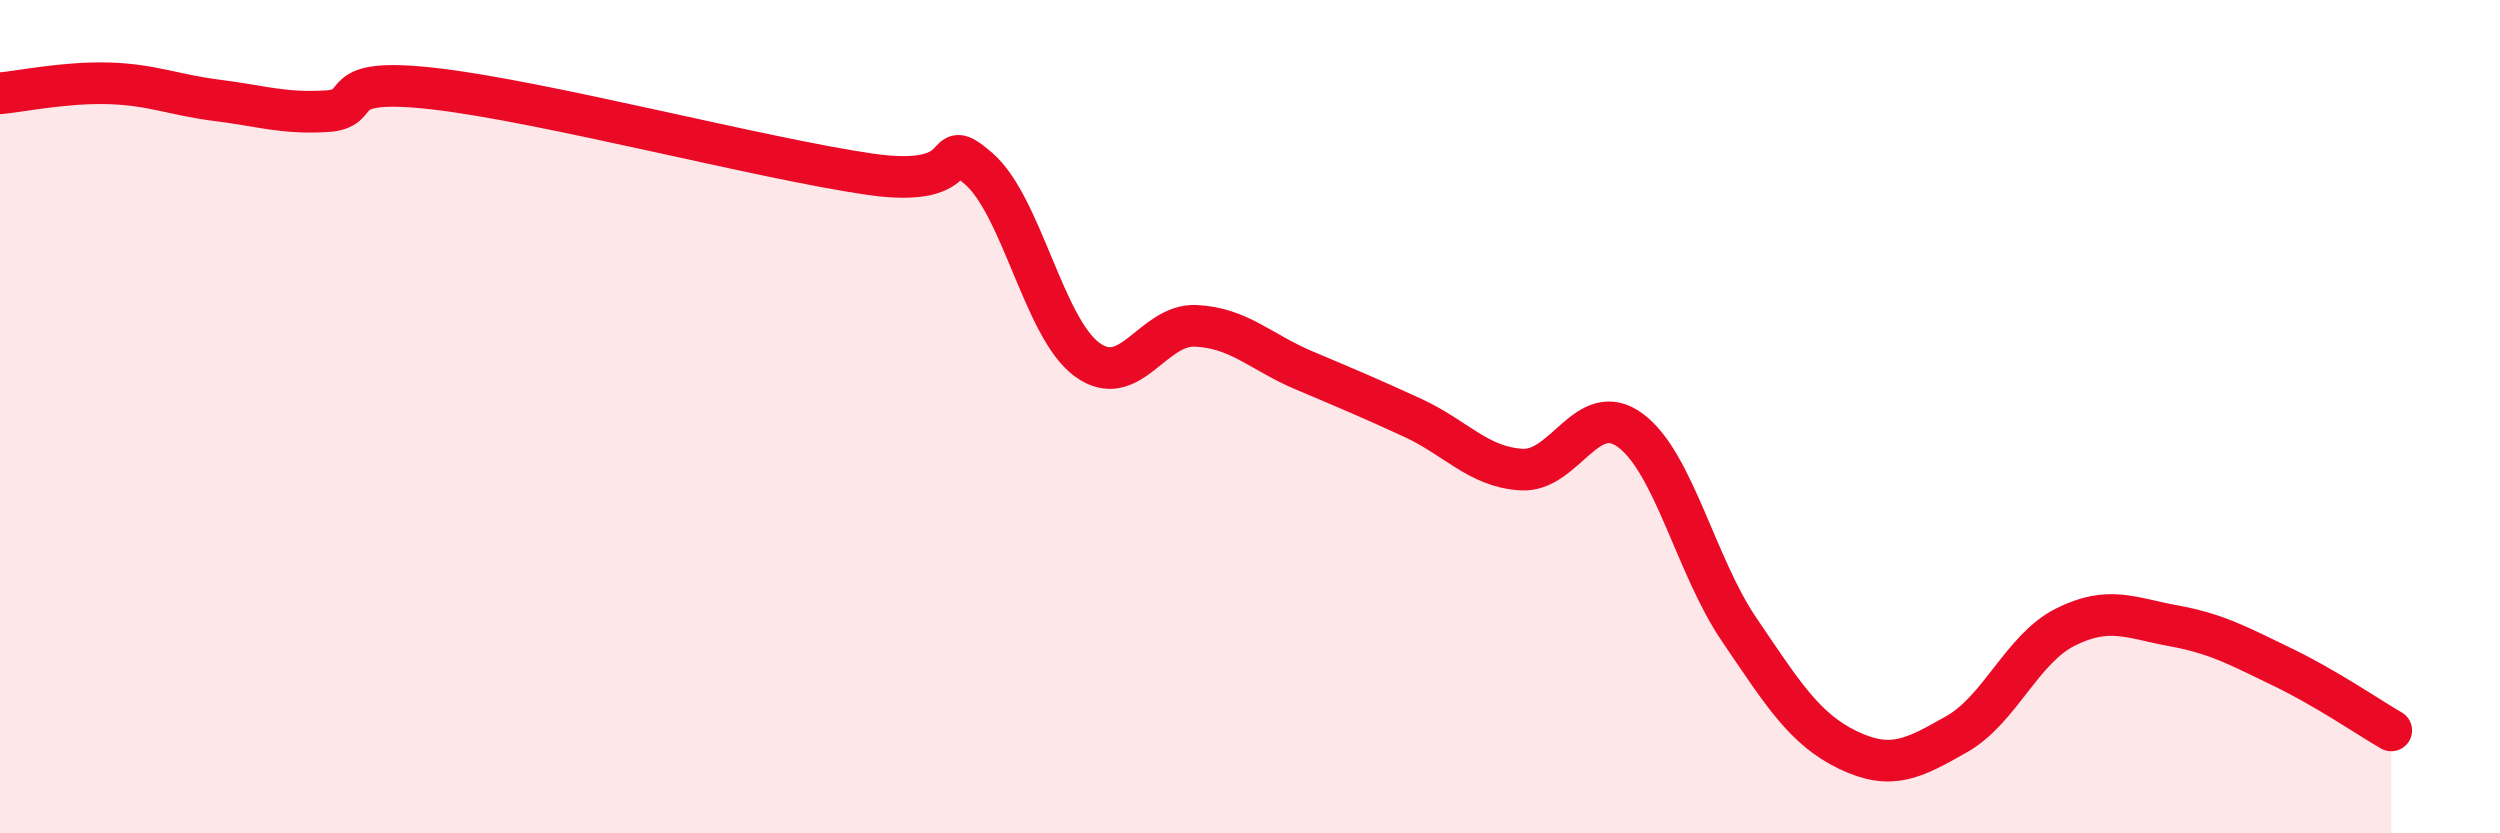
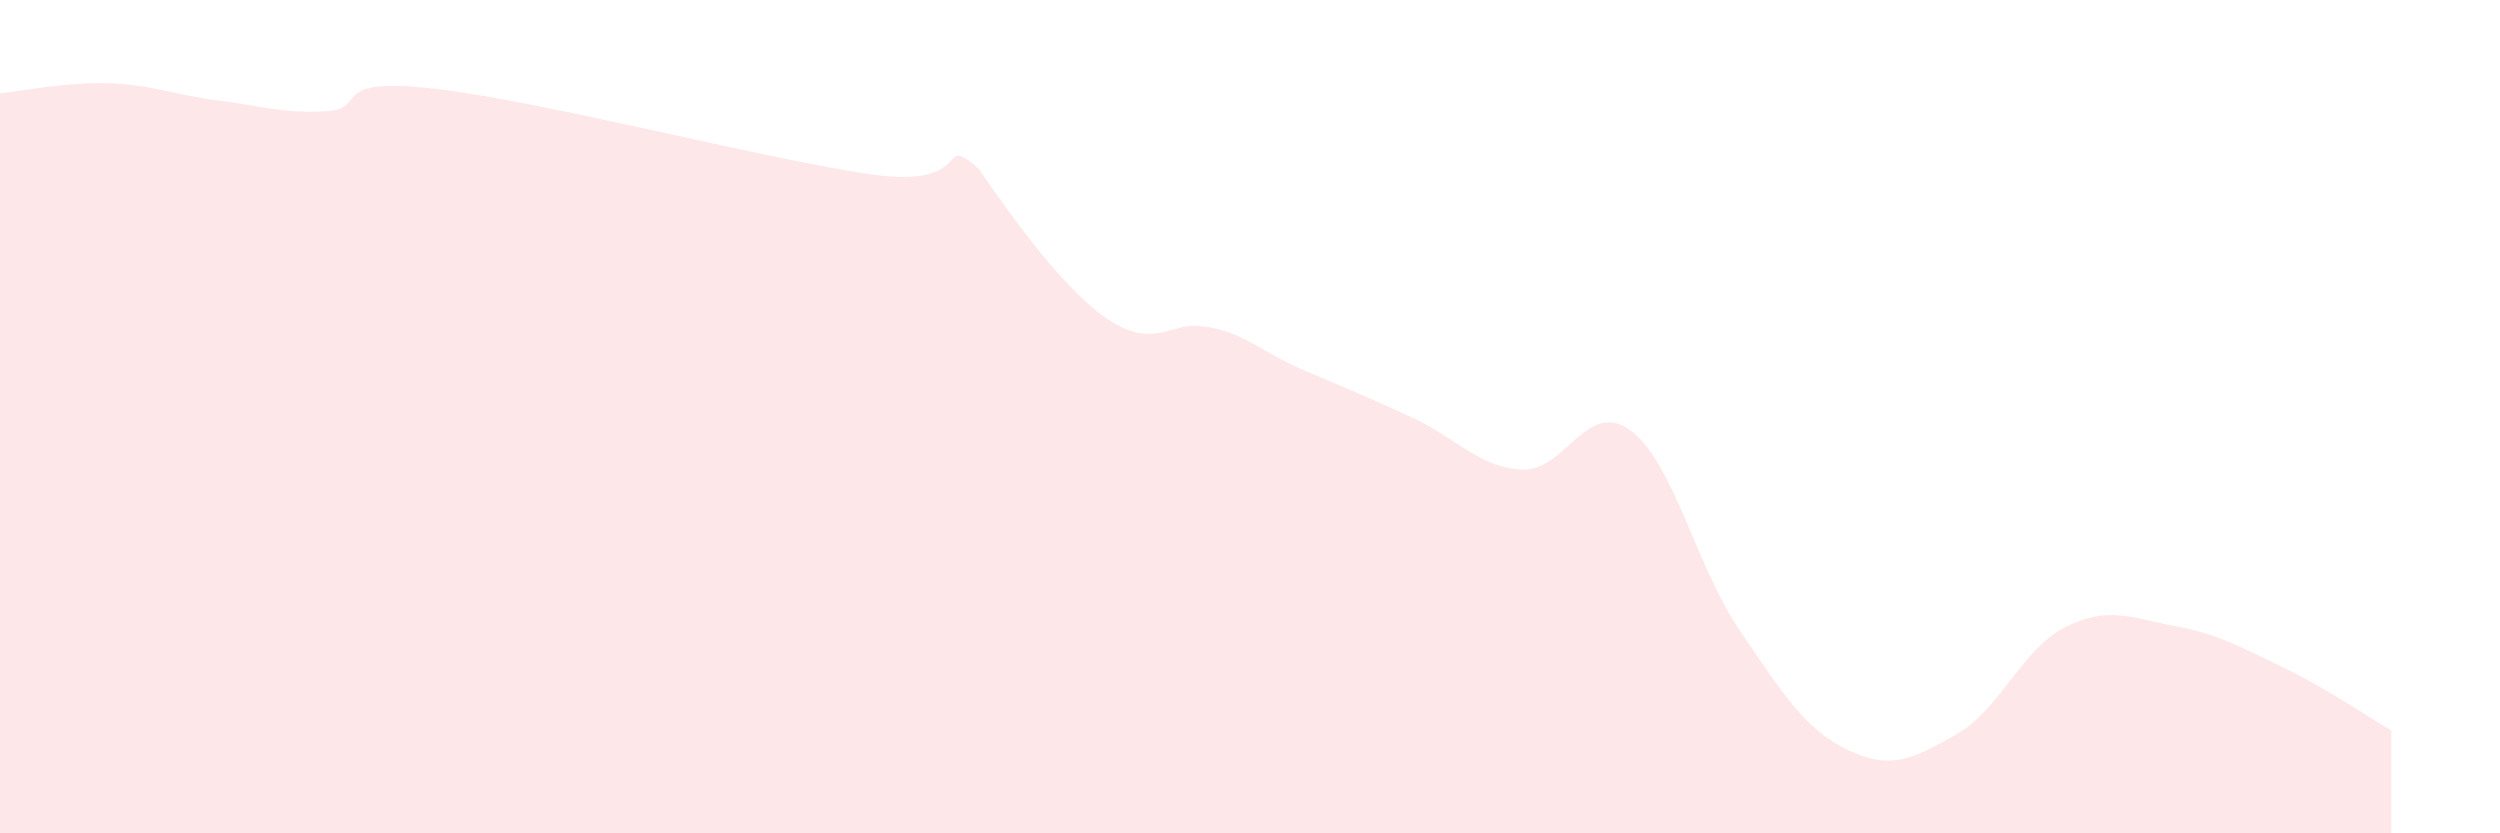
<svg xmlns="http://www.w3.org/2000/svg" width="60" height="20" viewBox="0 0 60 20">
-   <path d="M 0,2.24 C 0.52,2.19 1.57,1.97 2.61,2 C 3.65,2.03 4.18,2.28 5.22,2.41 C 6.26,2.54 6.79,2.73 7.83,2.67 C 8.87,2.61 7.82,1.83 10.43,2.13 C 13.04,2.43 18.26,3.8 20.87,4.18 C 23.48,4.56 22.44,3.15 23.48,4.04 C 24.52,4.93 25.05,7.87 26.09,8.63 C 27.13,9.39 27.66,7.77 28.7,7.82 C 29.74,7.87 30.26,8.45 31.3,8.89 C 32.34,9.33 32.87,9.55 33.91,10.03 C 34.95,10.51 35.48,11.21 36.52,11.27 C 37.56,11.33 38.09,9.56 39.13,10.33 C 40.17,11.1 40.7,13.58 41.74,15.11 C 42.78,16.64 43.31,17.5 44.35,18 C 45.39,18.5 45.92,18.21 46.96,17.62 C 48,17.03 48.53,15.57 49.57,15.05 C 50.61,14.53 51.13,14.83 52.17,15.02 C 53.21,15.21 53.74,15.51 54.78,16.01 C 55.82,16.51 56.87,17.23 57.39,17.53L57.39 20L0 20Z" fill="#EB0A25" opacity="0.1" stroke-linecap="round" stroke-linejoin="round" />
-   <path d="M 0,2.24 C 0.52,2.19 1.57,1.97 2.61,2 C 3.65,2.03 4.18,2.28 5.22,2.41 C 6.26,2.54 6.79,2.73 7.83,2.67 C 8.87,2.61 7.82,1.83 10.43,2.13 C 13.04,2.43 18.26,3.8 20.87,4.18 C 23.48,4.56 22.44,3.15 23.48,4.04 C 24.52,4.93 25.05,7.87 26.09,8.63 C 27.13,9.39 27.66,7.77 28.7,7.82 C 29.74,7.87 30.26,8.45 31.3,8.89 C 32.34,9.33 32.87,9.55 33.91,10.03 C 34.95,10.51 35.48,11.21 36.52,11.27 C 37.56,11.33 38.09,9.56 39.13,10.33 C 40.17,11.1 40.7,13.58 41.74,15.11 C 42.78,16.64 43.31,17.5 44.35,18 C 45.39,18.5 45.92,18.21 46.96,17.62 C 48,17.03 48.53,15.57 49.57,15.05 C 50.61,14.53 51.13,14.83 52.17,15.02 C 53.21,15.21 53.74,15.51 54.78,16.01 C 55.82,16.51 56.87,17.23 57.39,17.53" stroke="#EB0A25" stroke-width="1" fill="none" stroke-linecap="round" stroke-linejoin="round" />
+   <path d="M 0,2.24 C 0.52,2.19 1.57,1.97 2.61,2 C 3.65,2.03 4.18,2.28 5.22,2.41 C 6.26,2.54 6.79,2.73 7.83,2.67 C 8.87,2.61 7.82,1.83 10.43,2.13 C 13.04,2.43 18.26,3.8 20.87,4.18 C 23.48,4.56 22.44,3.15 23.48,4.04 C 27.13,9.39 27.66,7.77 28.7,7.82 C 29.74,7.87 30.26,8.45 31.3,8.89 C 32.34,9.33 32.87,9.55 33.91,10.03 C 34.95,10.51 35.48,11.21 36.52,11.27 C 37.56,11.33 38.09,9.56 39.13,10.33 C 40.17,11.1 40.7,13.58 41.74,15.11 C 42.78,16.64 43.31,17.5 44.35,18 C 45.39,18.5 45.92,18.21 46.96,17.62 C 48,17.03 48.53,15.57 49.57,15.05 C 50.61,14.53 51.13,14.83 52.17,15.02 C 53.21,15.21 53.74,15.51 54.78,16.01 C 55.82,16.51 56.87,17.23 57.39,17.53L57.39 20L0 20Z" fill="#EB0A25" opacity="0.1" stroke-linecap="round" stroke-linejoin="round" />
</svg>